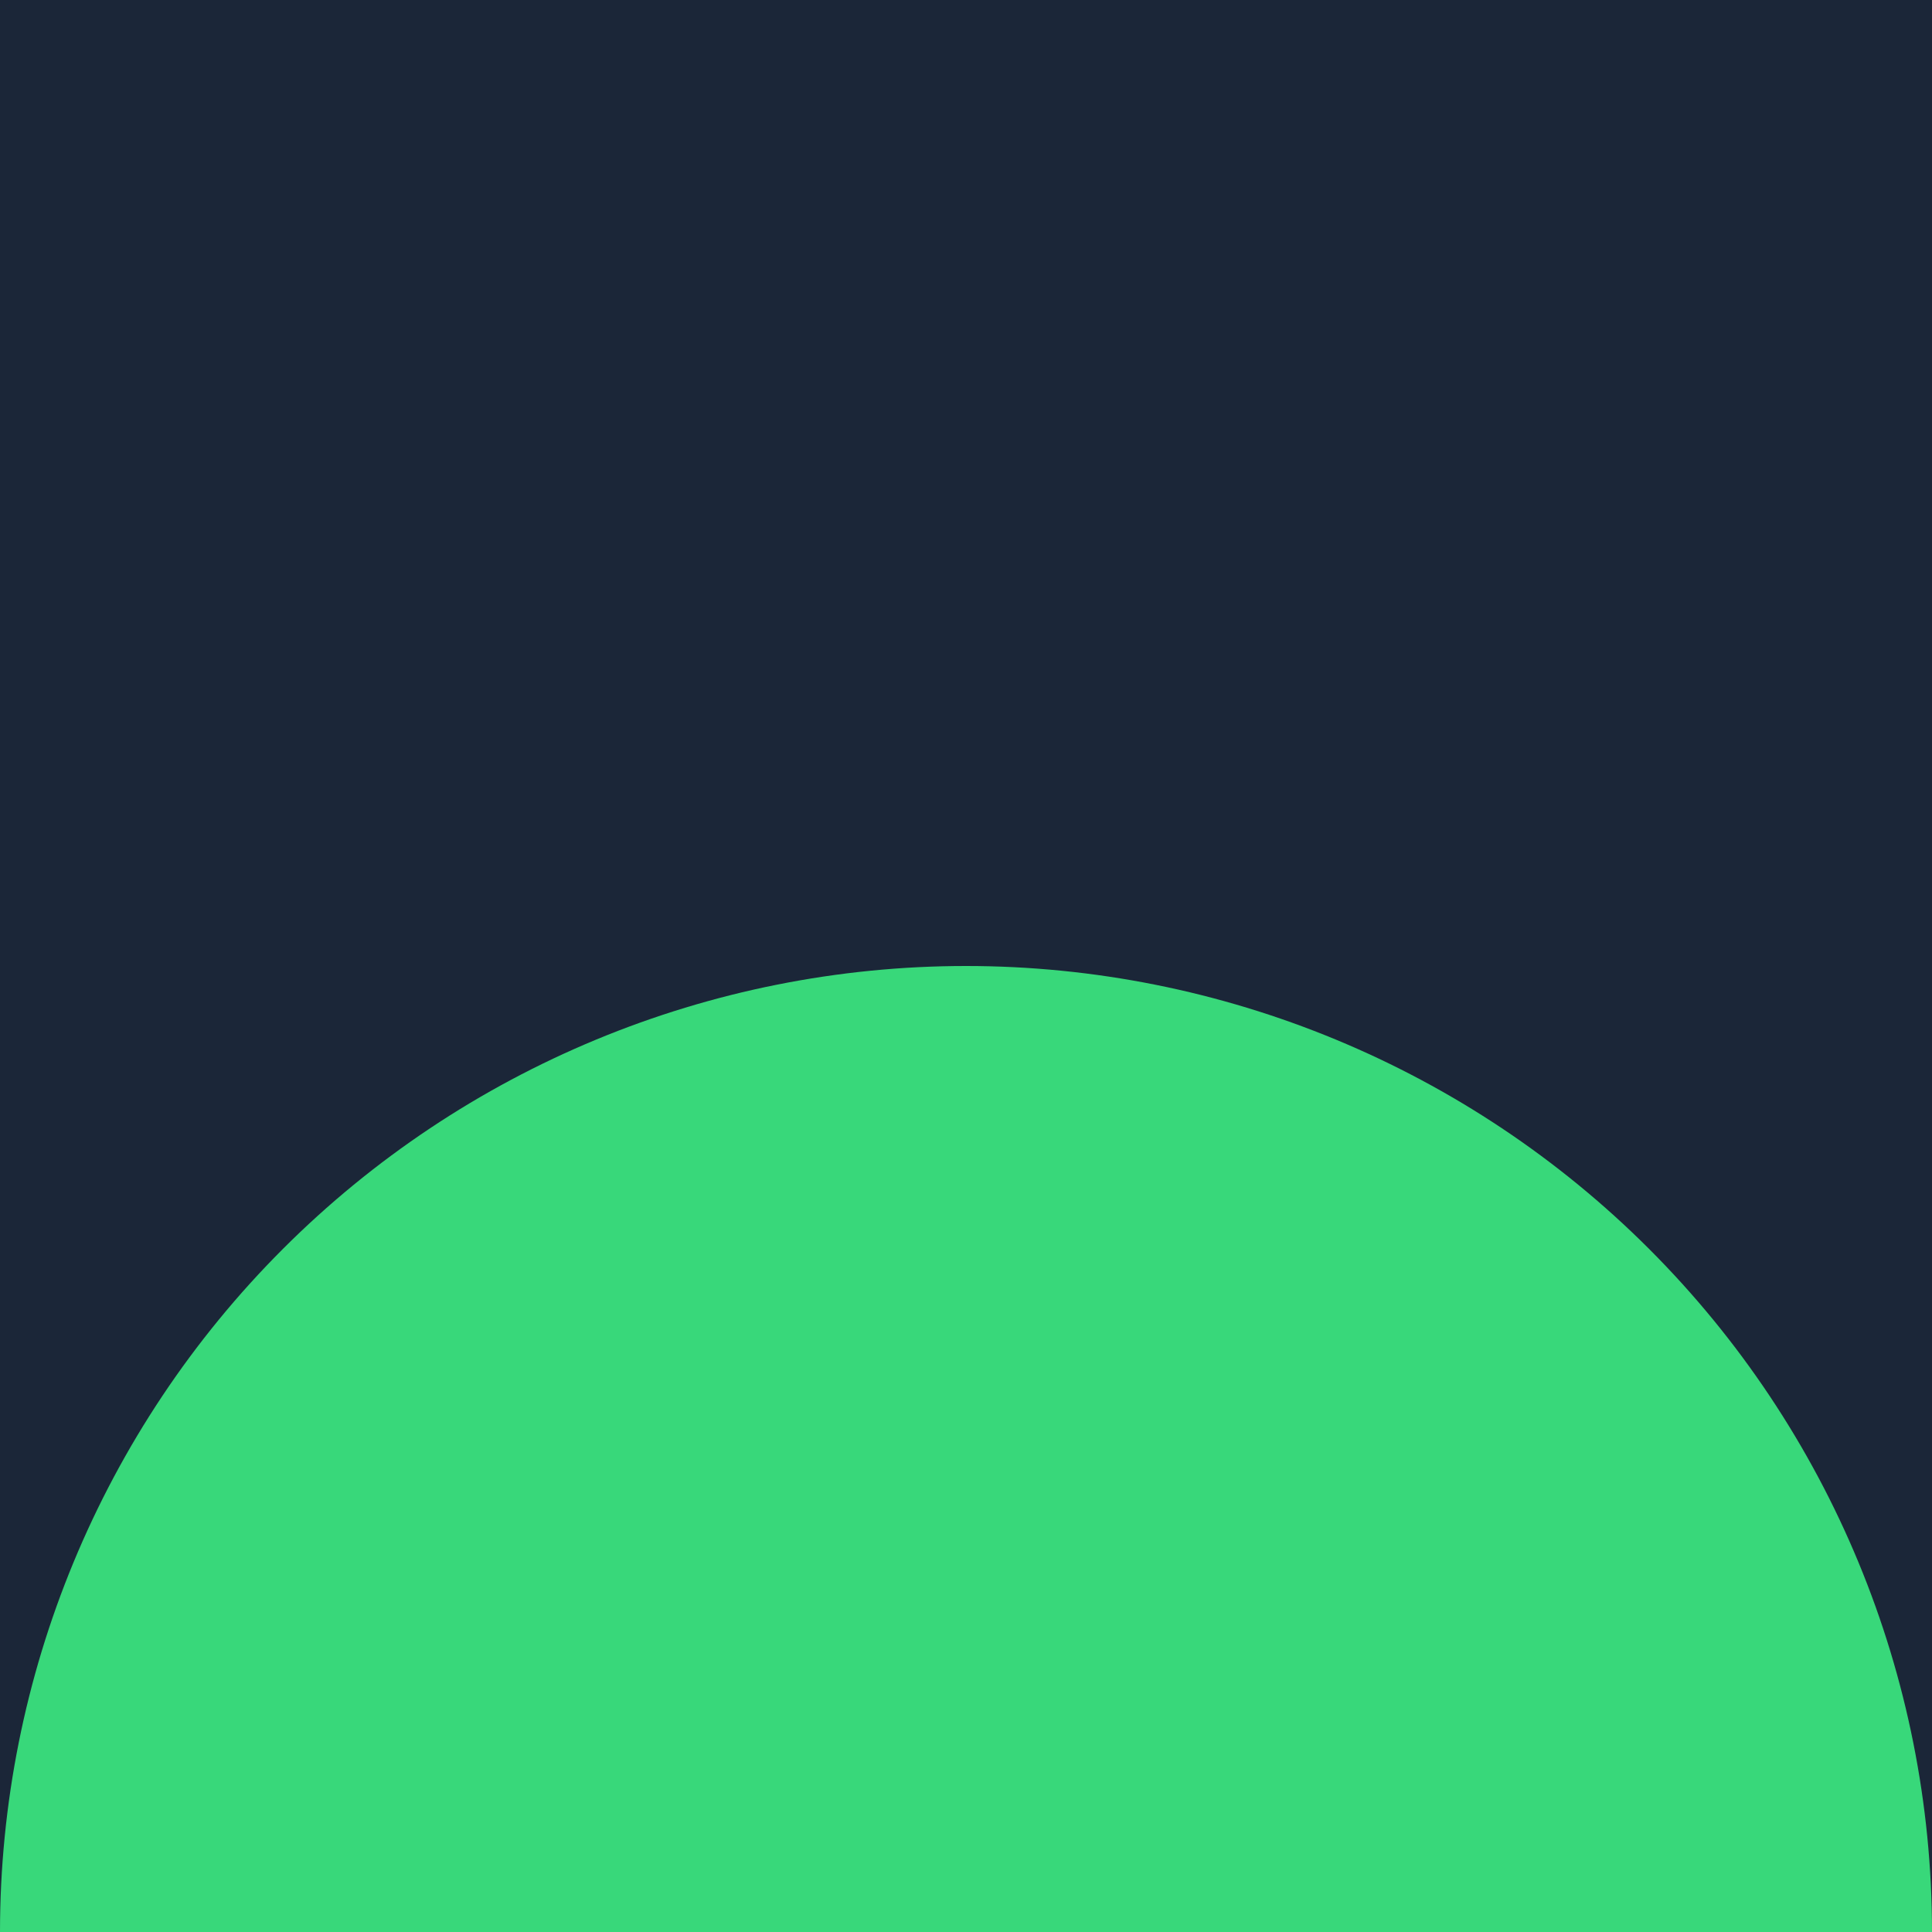
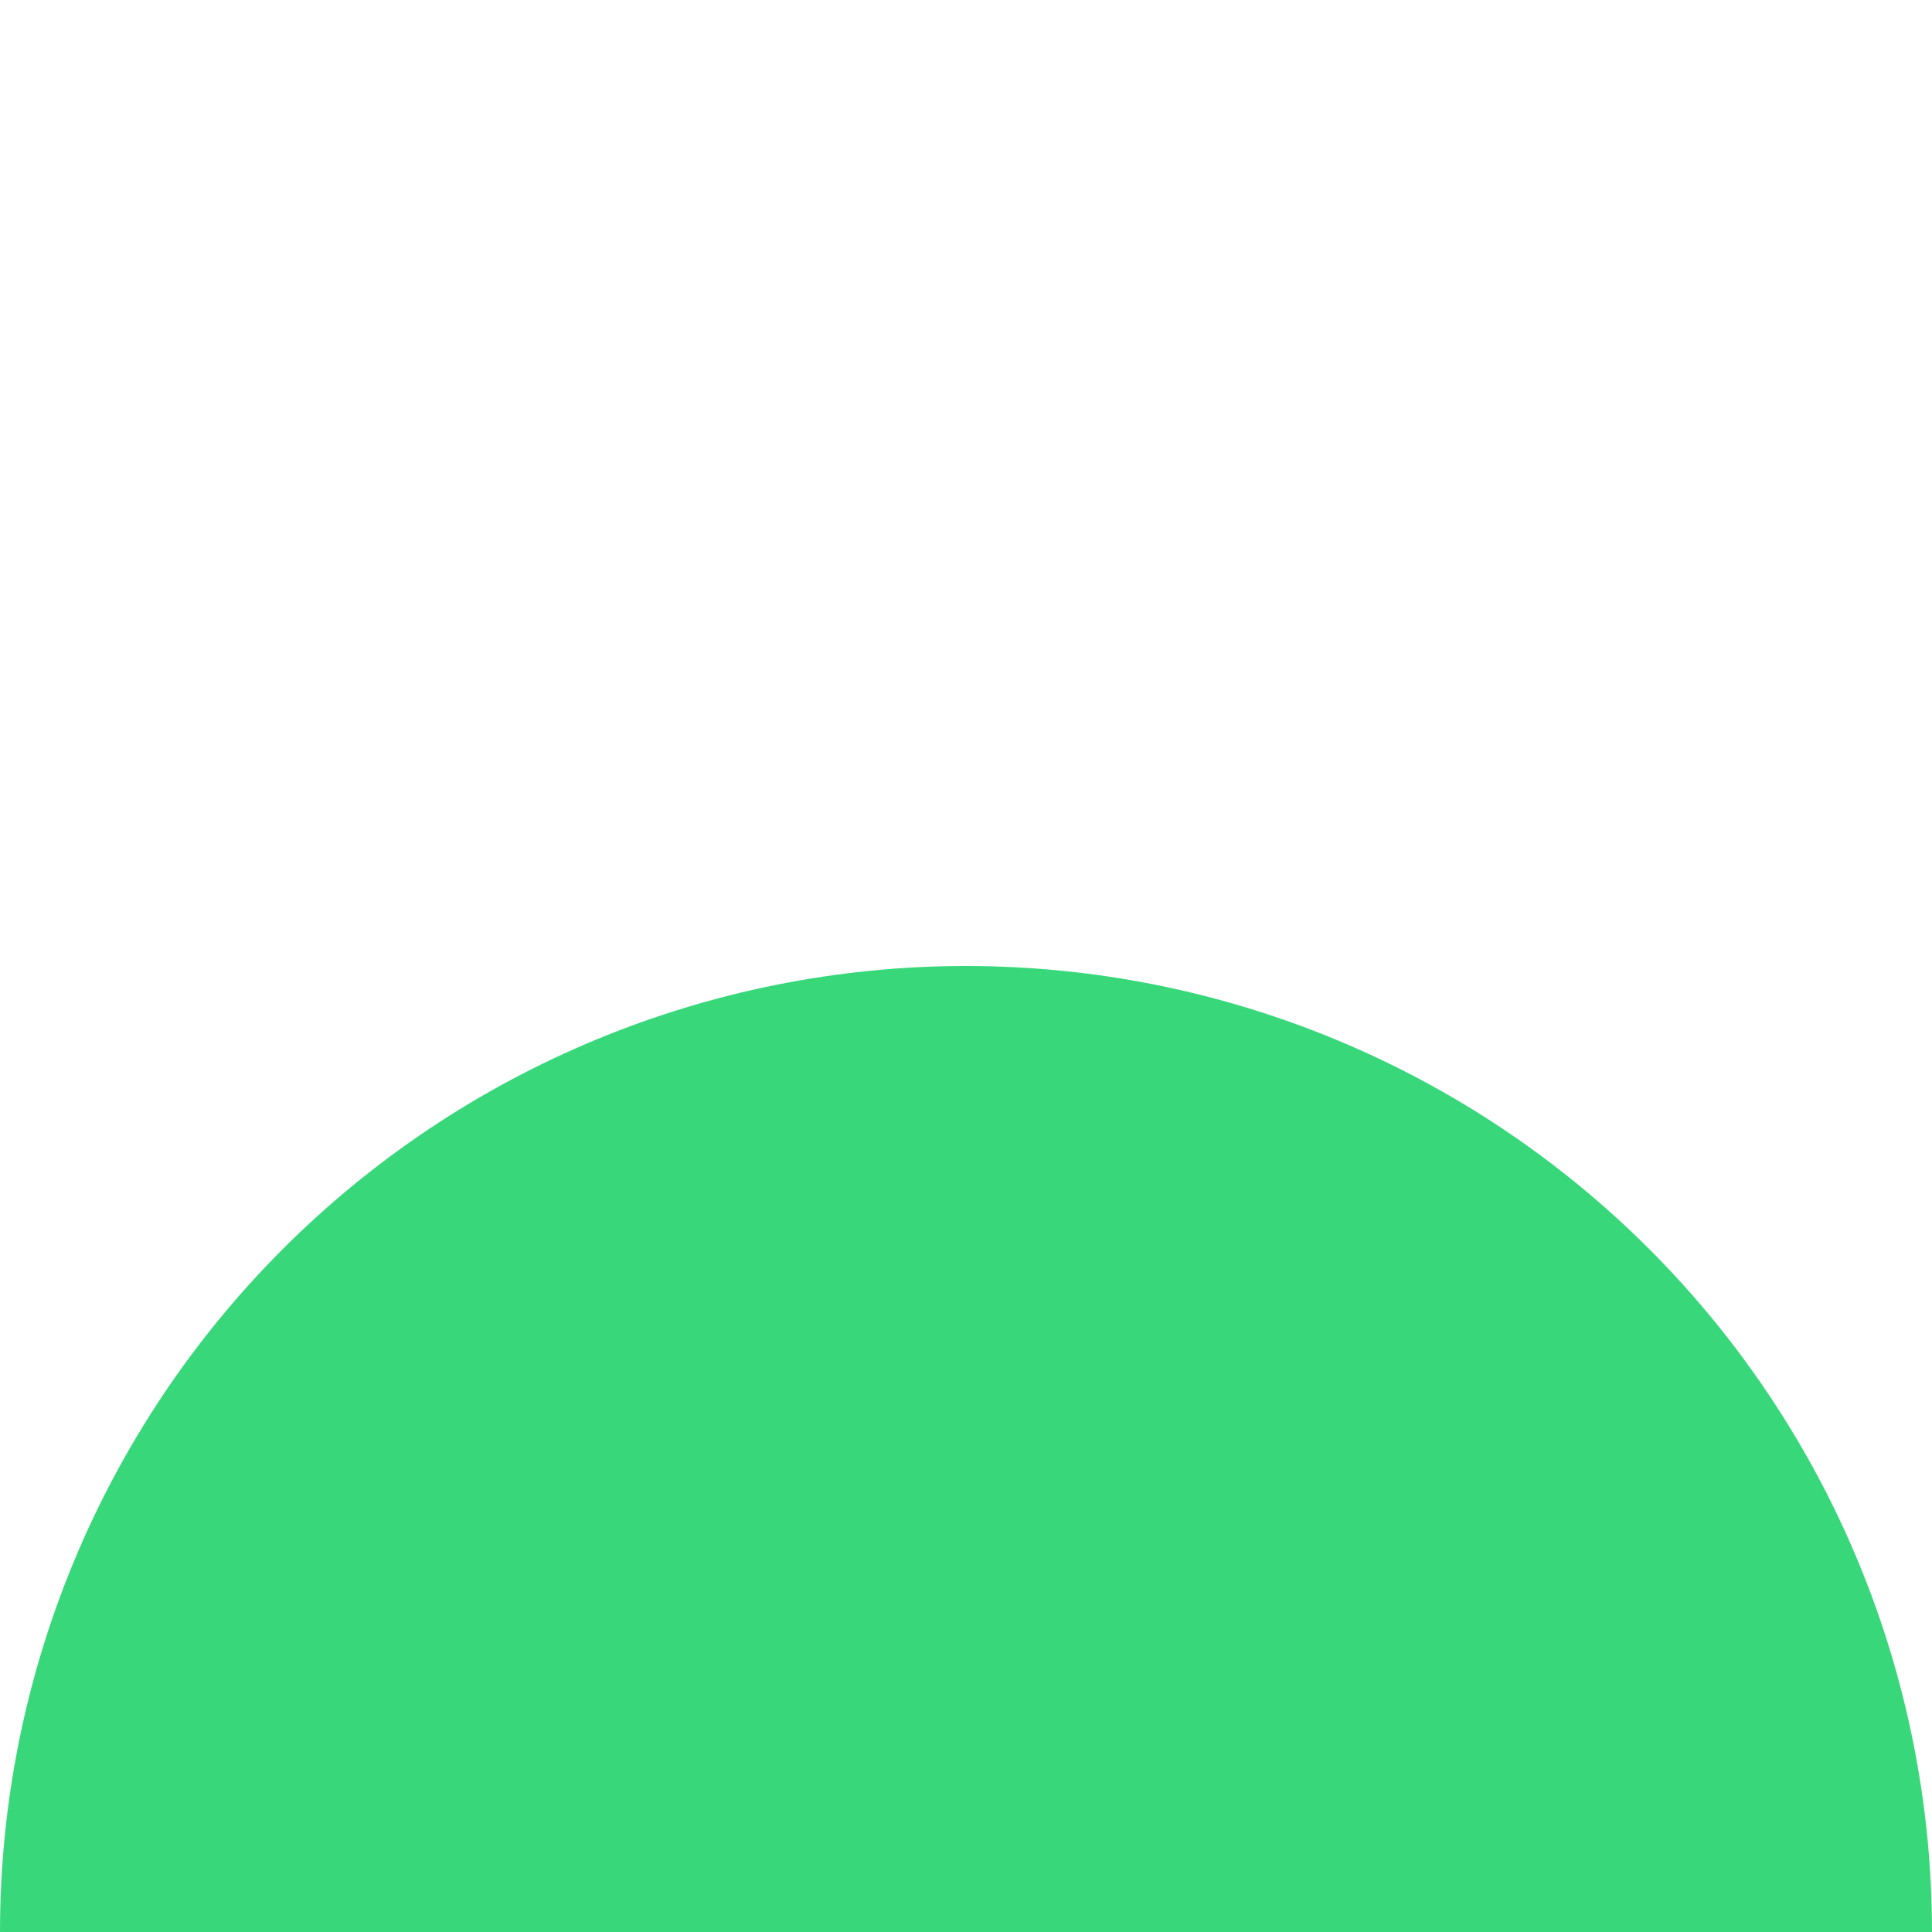
<svg xmlns="http://www.w3.org/2000/svg" version="1.1" width="16" height="16">
  <svg width="16" height="16" viewBox="0 0 16 16" fill="none">
-     <rect width="16" height="16" fill="#1B2638" />
    <path d="M16 16C16 13.878 15.157 11.843 13.657 10.343C12.157 8.843 10.122 8 8 8C5.878 8 3.843 8.843 2.343 10.343C0.843 11.843 3.20373e-07 13.878 0 16L8 16H16Z" fill="#38D87A" />
  </svg>
  <style>@media (prefers-color-scheme: light) { :root { filter: none; } }
@media (prefers-color-scheme: dark) { :root { filter: none; } }
</style>
</svg>